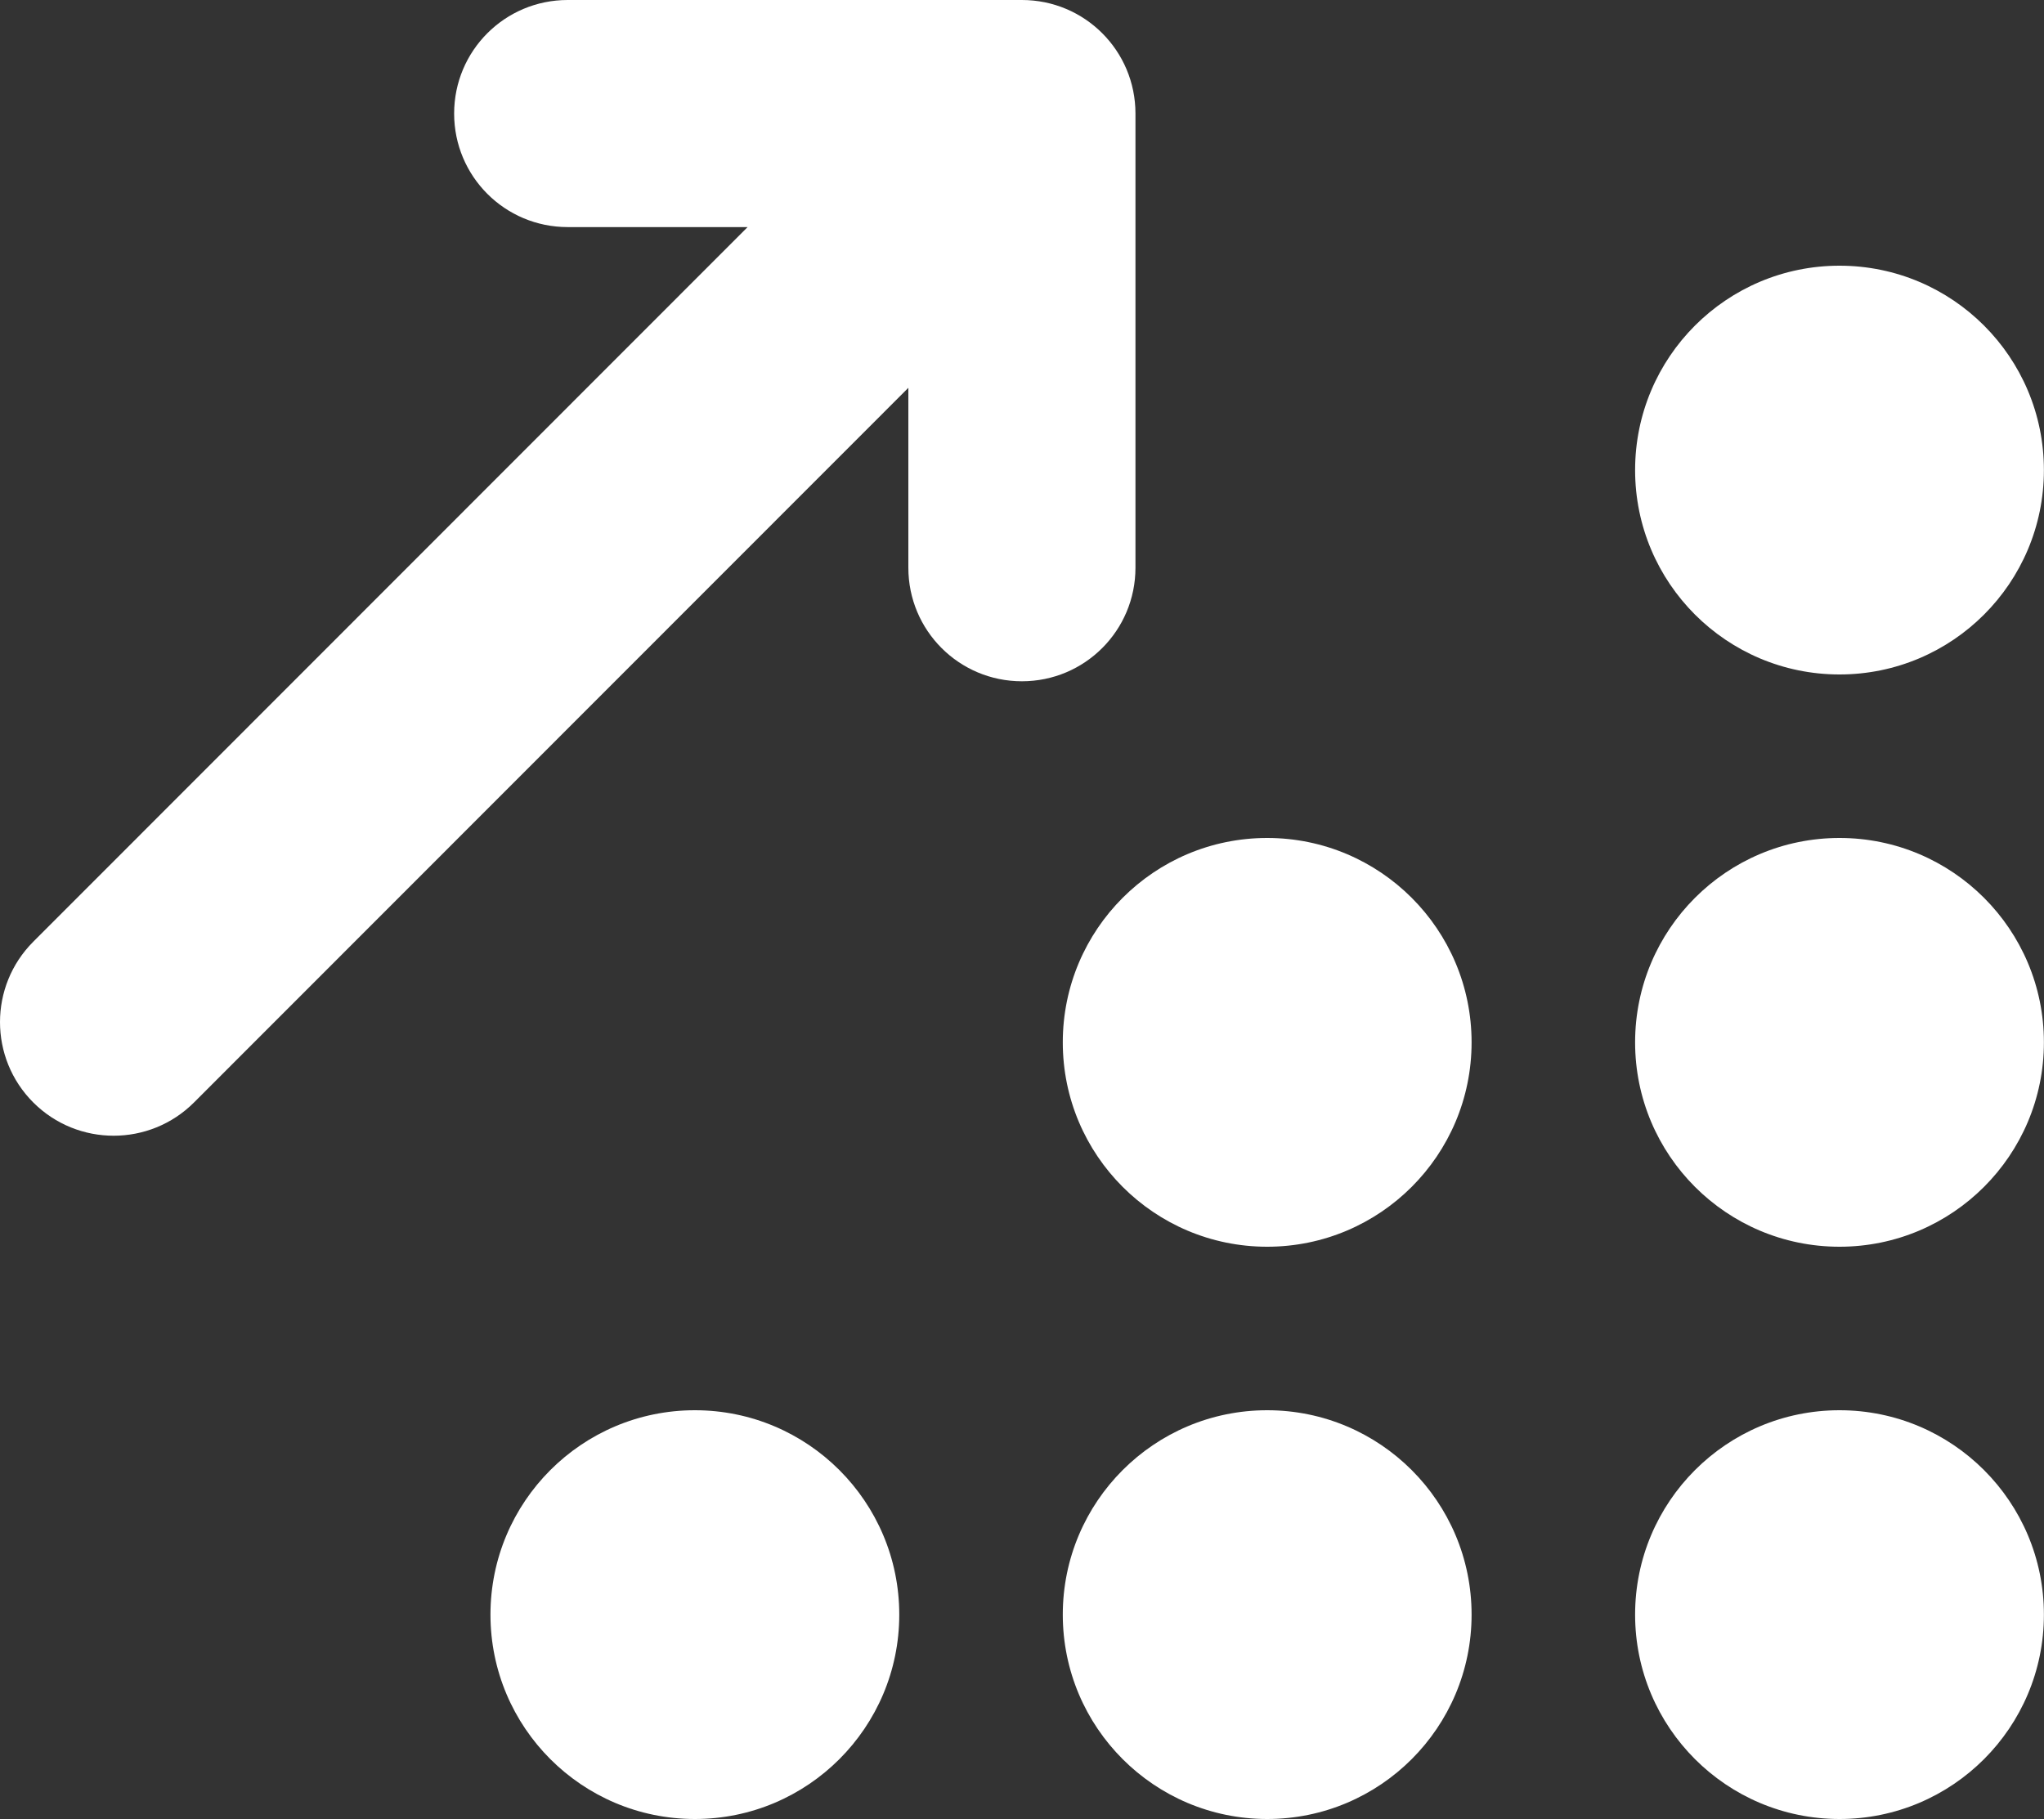
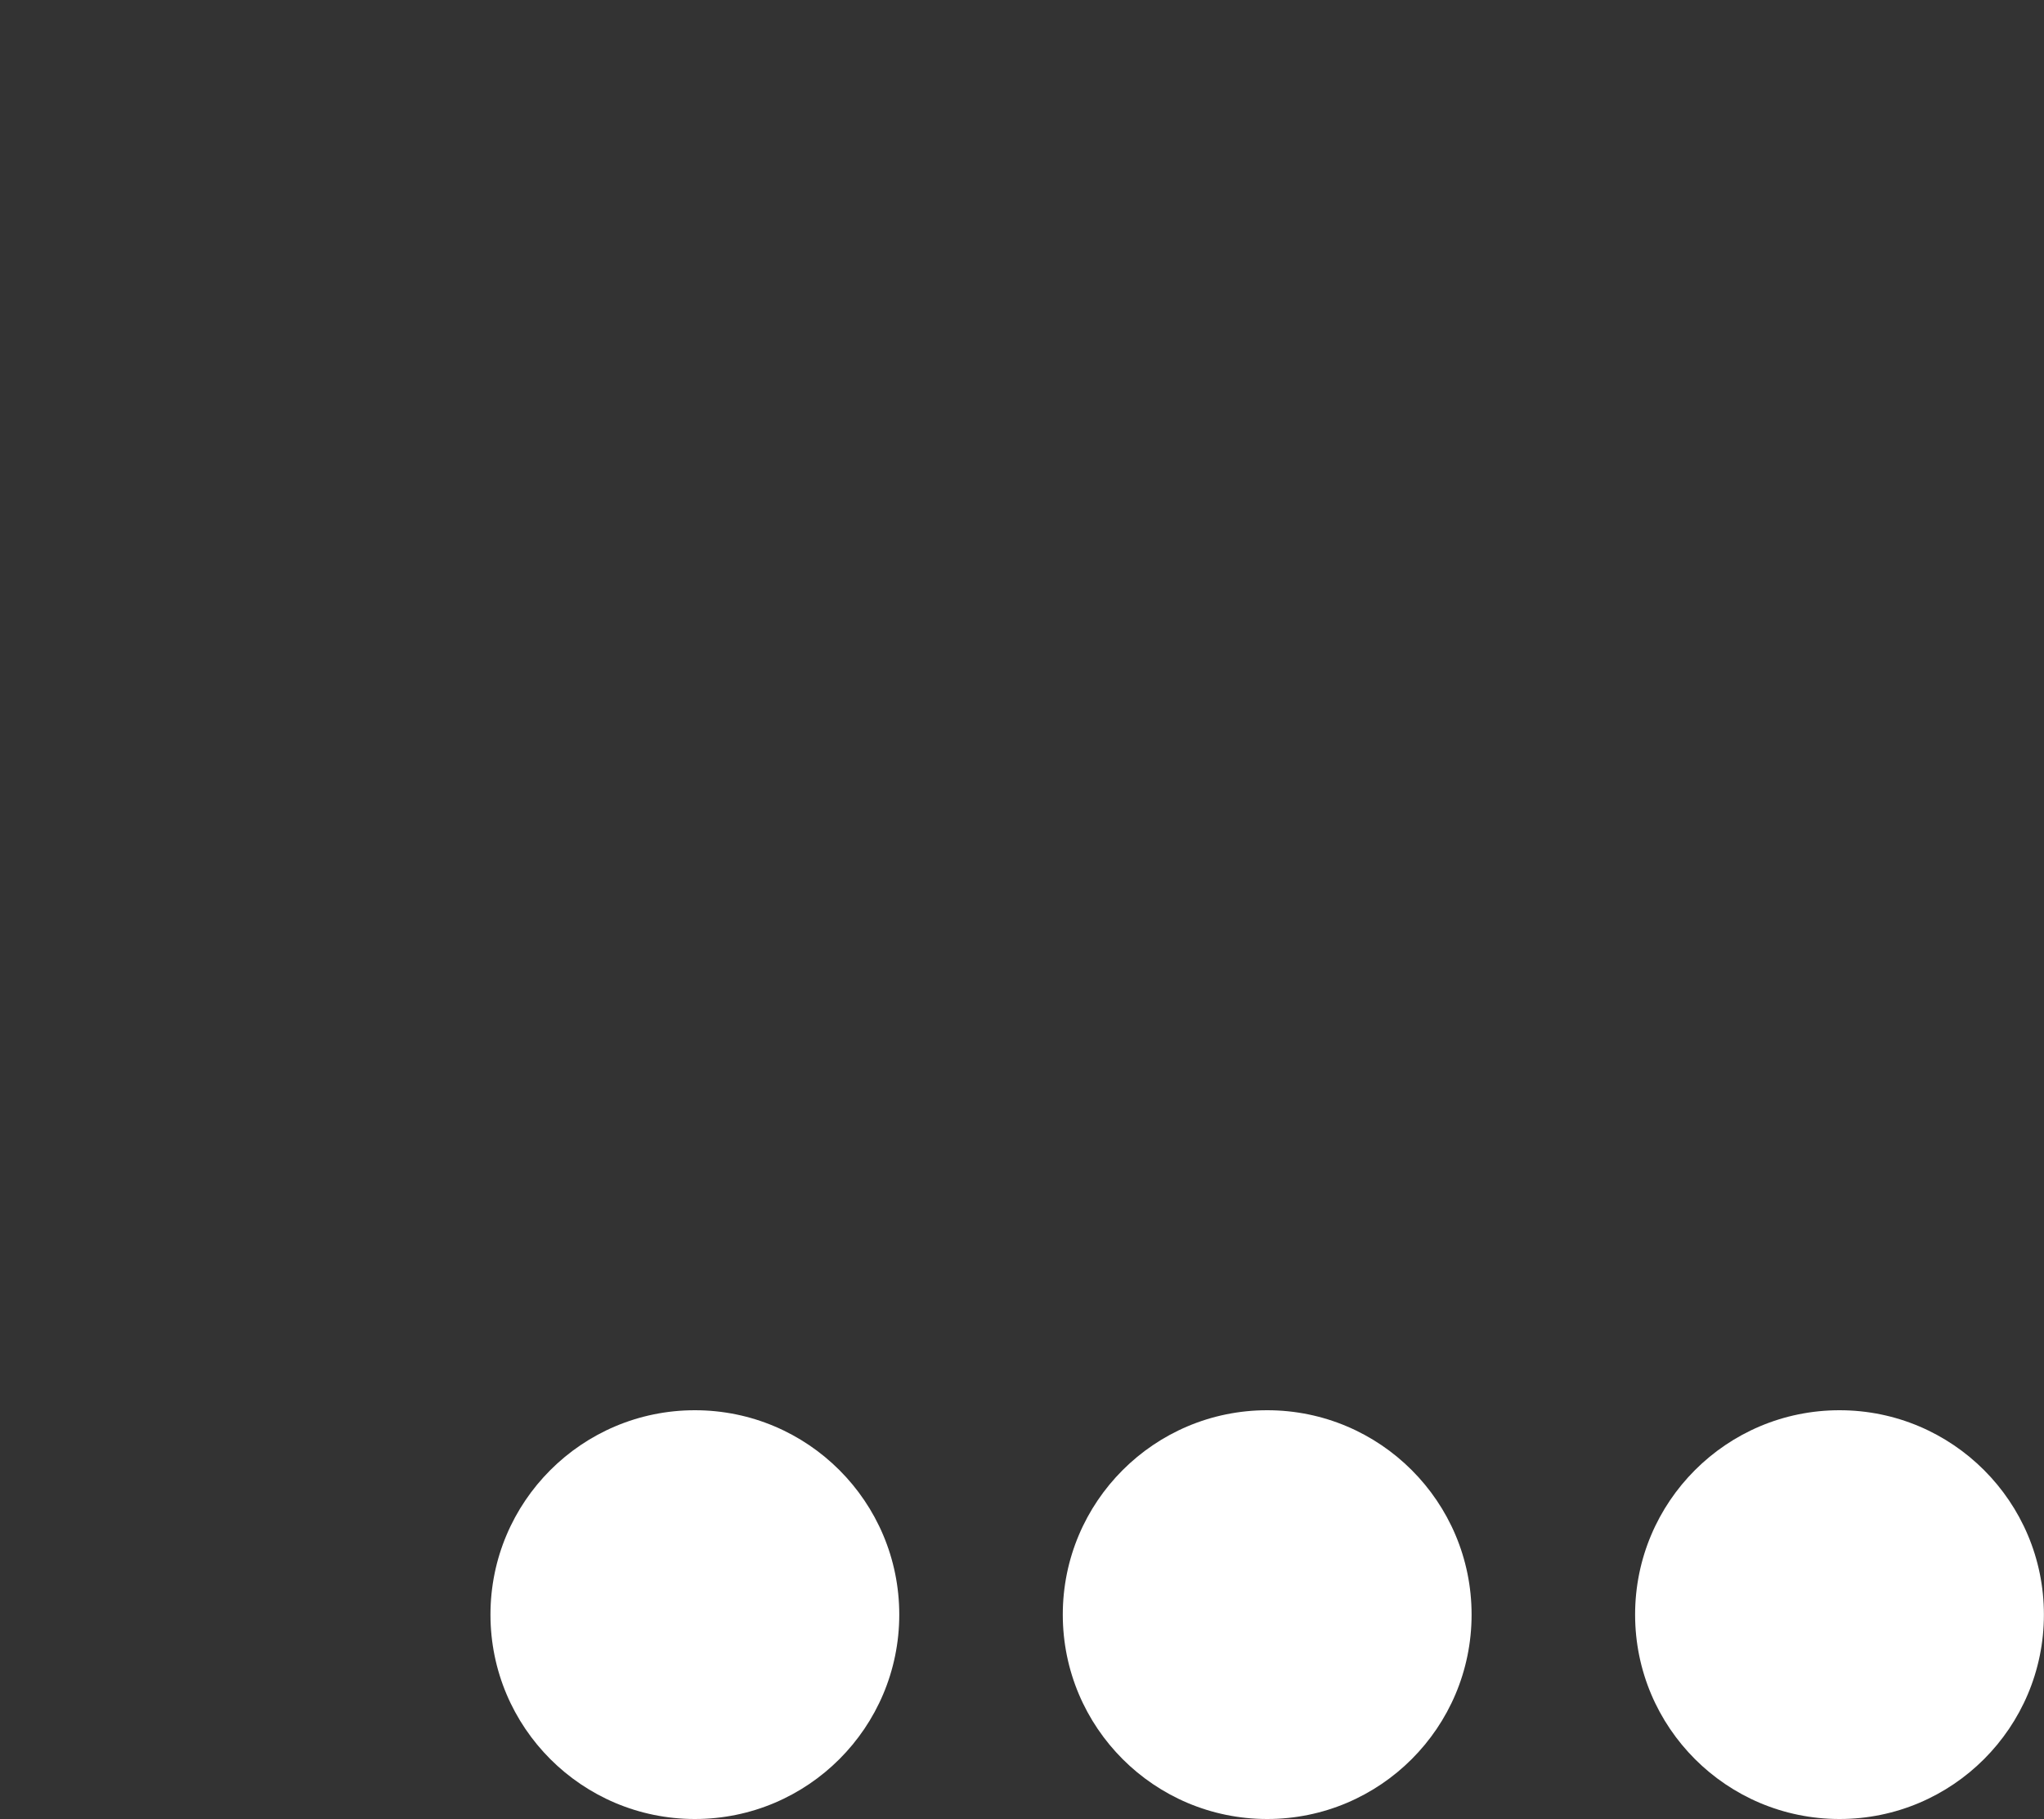
<svg xmlns="http://www.w3.org/2000/svg" width="200" height="178" viewBox="0 0 200 178" fill="none">
  <rect x="0" y="0" width="200" height="178" fill="#333333" stroke="none" />
  <path d="M47.991 158C47.991 146.954 56.946 138 67.991 138C79.037 138 87.991 146.954 87.991 158C87.991 169.046 79.037 178 67.991 178C56.946 178 47.991 169.046 47.991 158Z" fill="white" />
  <path d="M103.991 158C103.991 146.954 112.946 138 123.991 138C135.037 138 143.991 146.954 143.991 158C143.991 169.046 135.037 178 123.991 178C112.946 178 103.991 169.046 103.991 158Z" fill="white" />
-   <path d="M159.991 46C159.991 34.954 168.946 26 179.991 26C191.037 26 199.991 34.954 199.991 46C199.991 57.046 191.037 66 179.991 66C168.946 66 159.991 57.046 159.991 46Z" fill="white" />
-   <path d="M159.991 102C159.991 90.954 168.946 82 179.991 82C191.037 82 199.991 90.954 199.991 102C199.991 113.046 191.037 122 179.991 122C168.946 122 159.991 113.046 159.991 102Z" fill="white" />
-   <path d="M103.991 102C103.991 90.954 112.946 82 123.991 82C135.037 82 143.991 90.954 143.991 102C143.991 113.046 135.037 122 123.991 122C112.946 122 103.991 113.046 103.991 102Z" fill="white" />
  <path d="M159.991 158C159.991 146.954 168.946 138 179.991 138C191.037 138 199.991 146.954 199.991 158C199.991 169.046 191.037 178 179.991 178C168.946 178 159.991 169.046 159.991 158Z" fill="white" />
-   <path d="M55.547 0C49.401 0 44.436 4.965 44.436 11.111C44.436 17.257 49.401 22.222 55.547 22.222H73.151L3.255 92.153C-1.085 96.493 -1.085 103.542 3.255 107.882C7.595 112.222 14.644 112.222 18.984 107.882L88.88 37.951V55.556C88.88 61.701 93.846 66.667 99.991 66.667C106.137 66.667 111.102 61.701 111.102 55.556V11.111C111.102 4.965 106.137 0 99.991 0H55.547Z" fill="white" />
</svg>